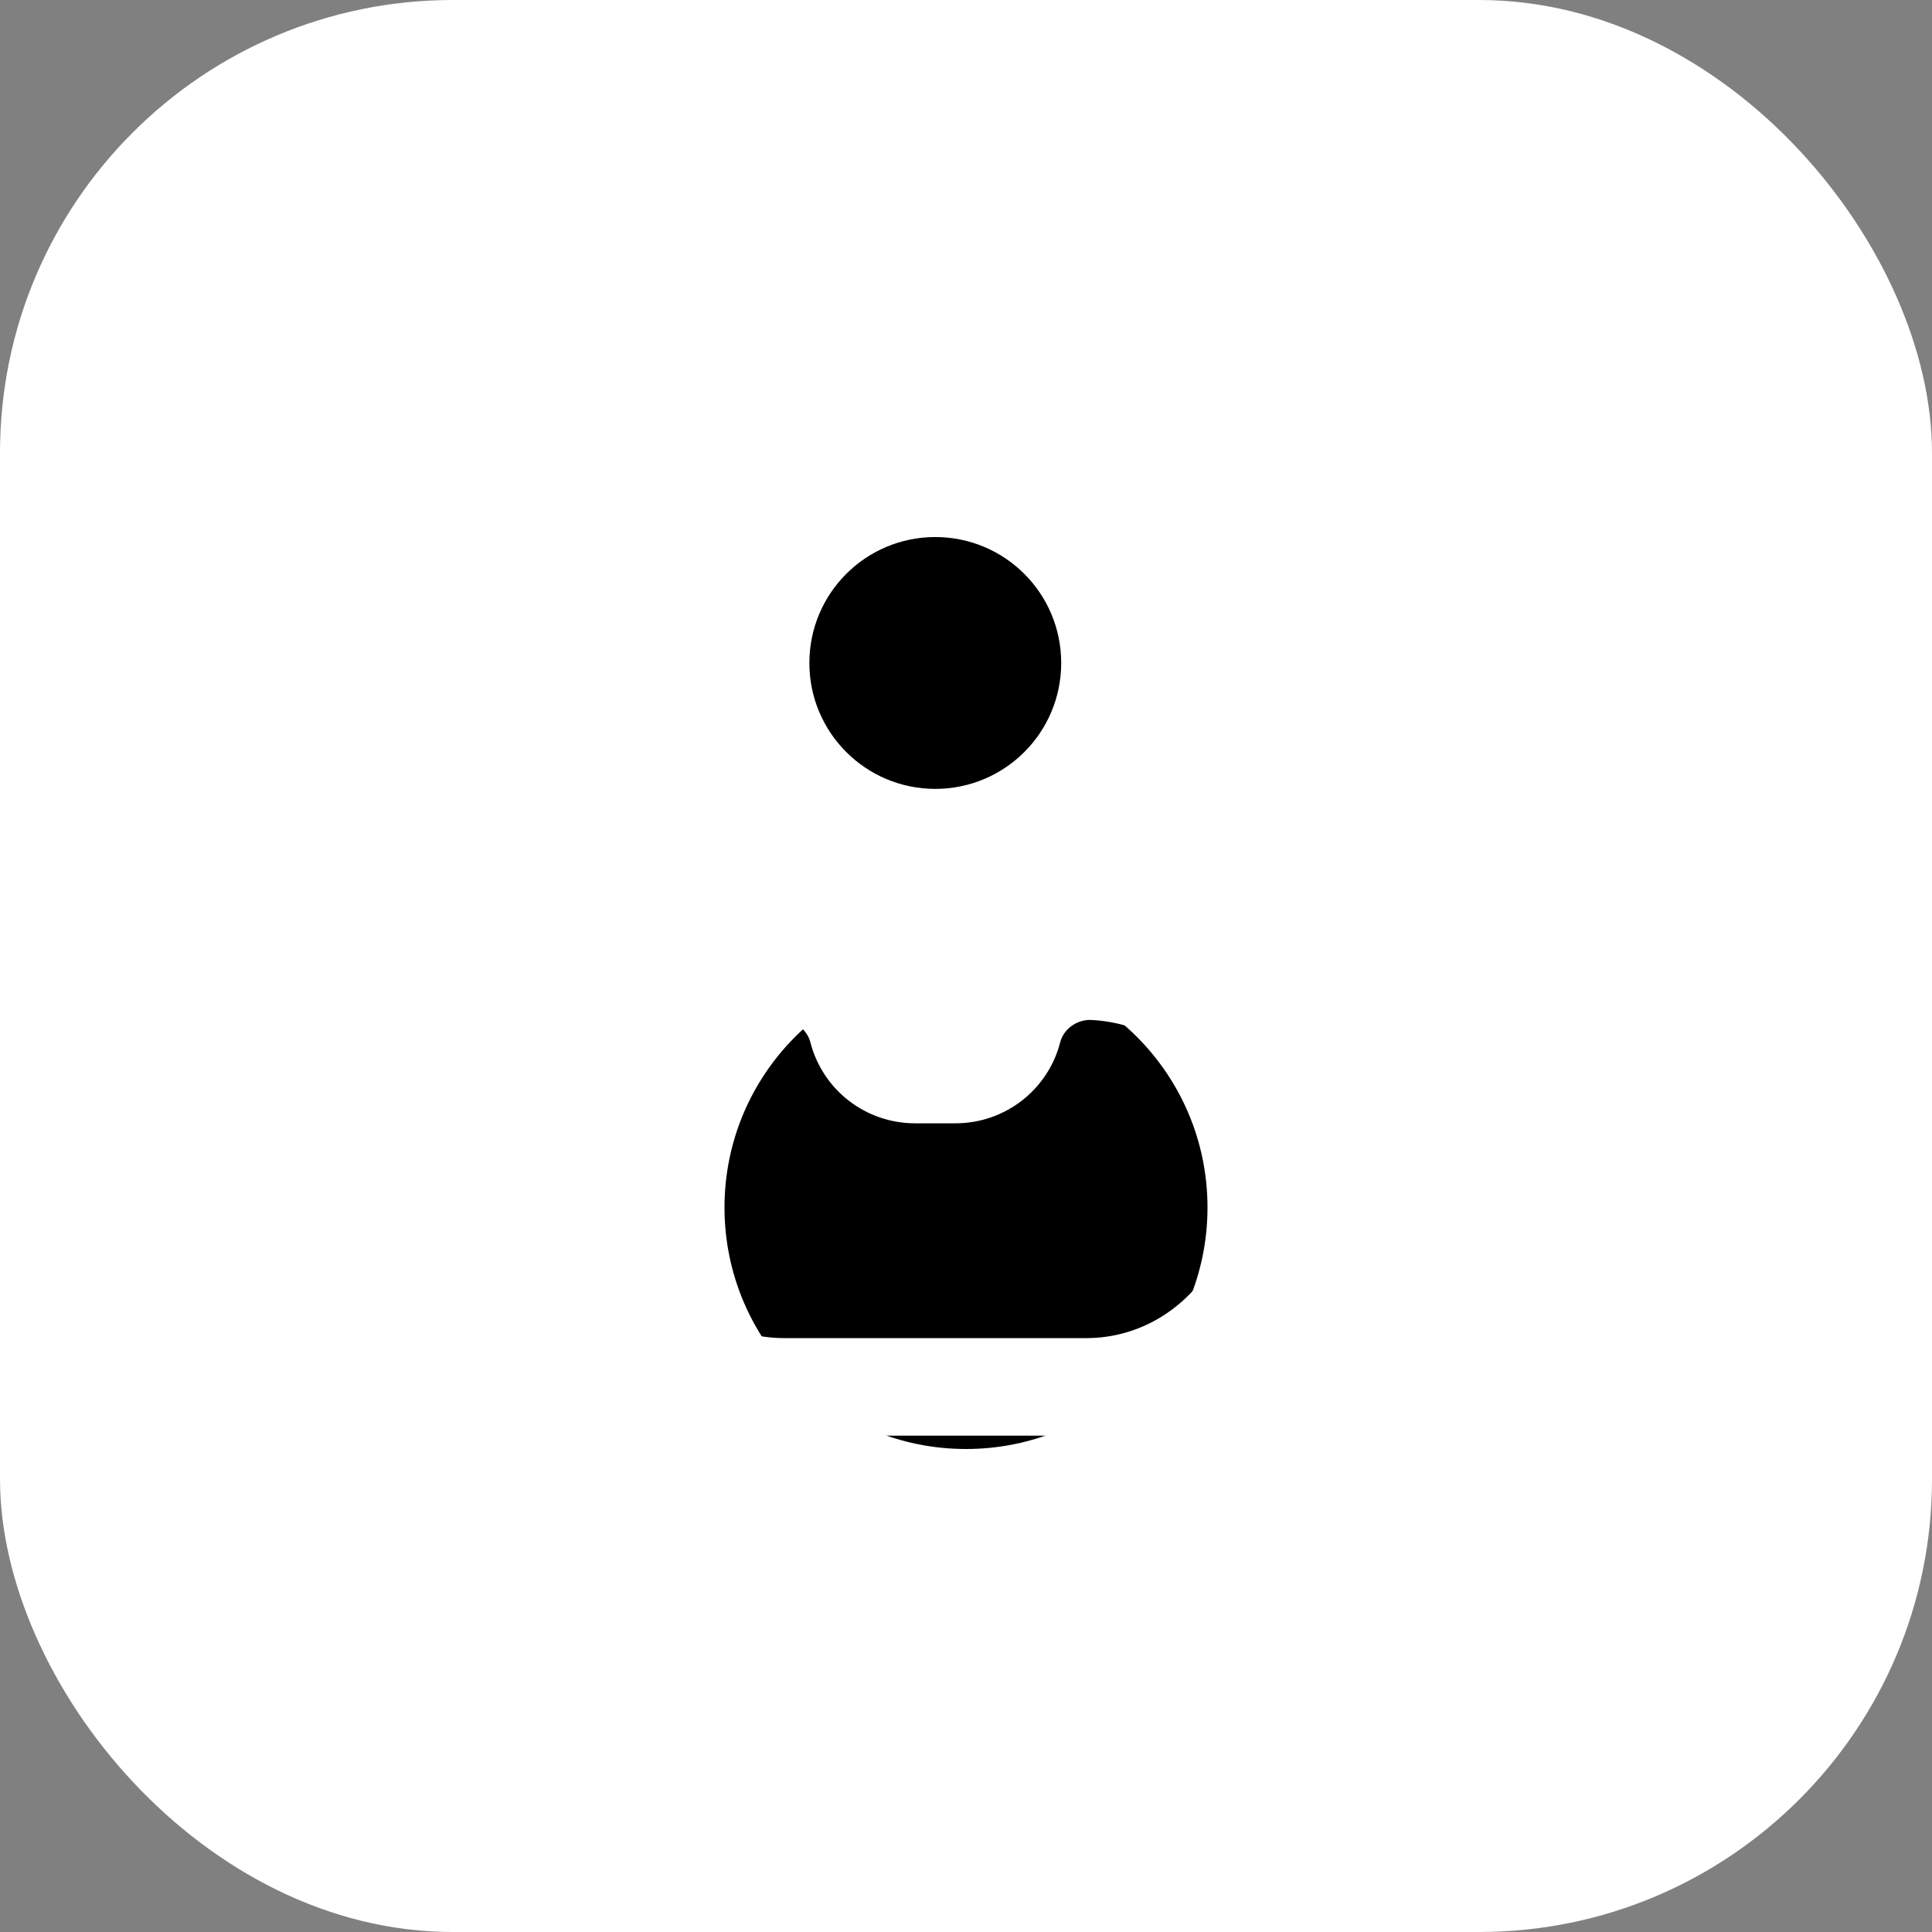
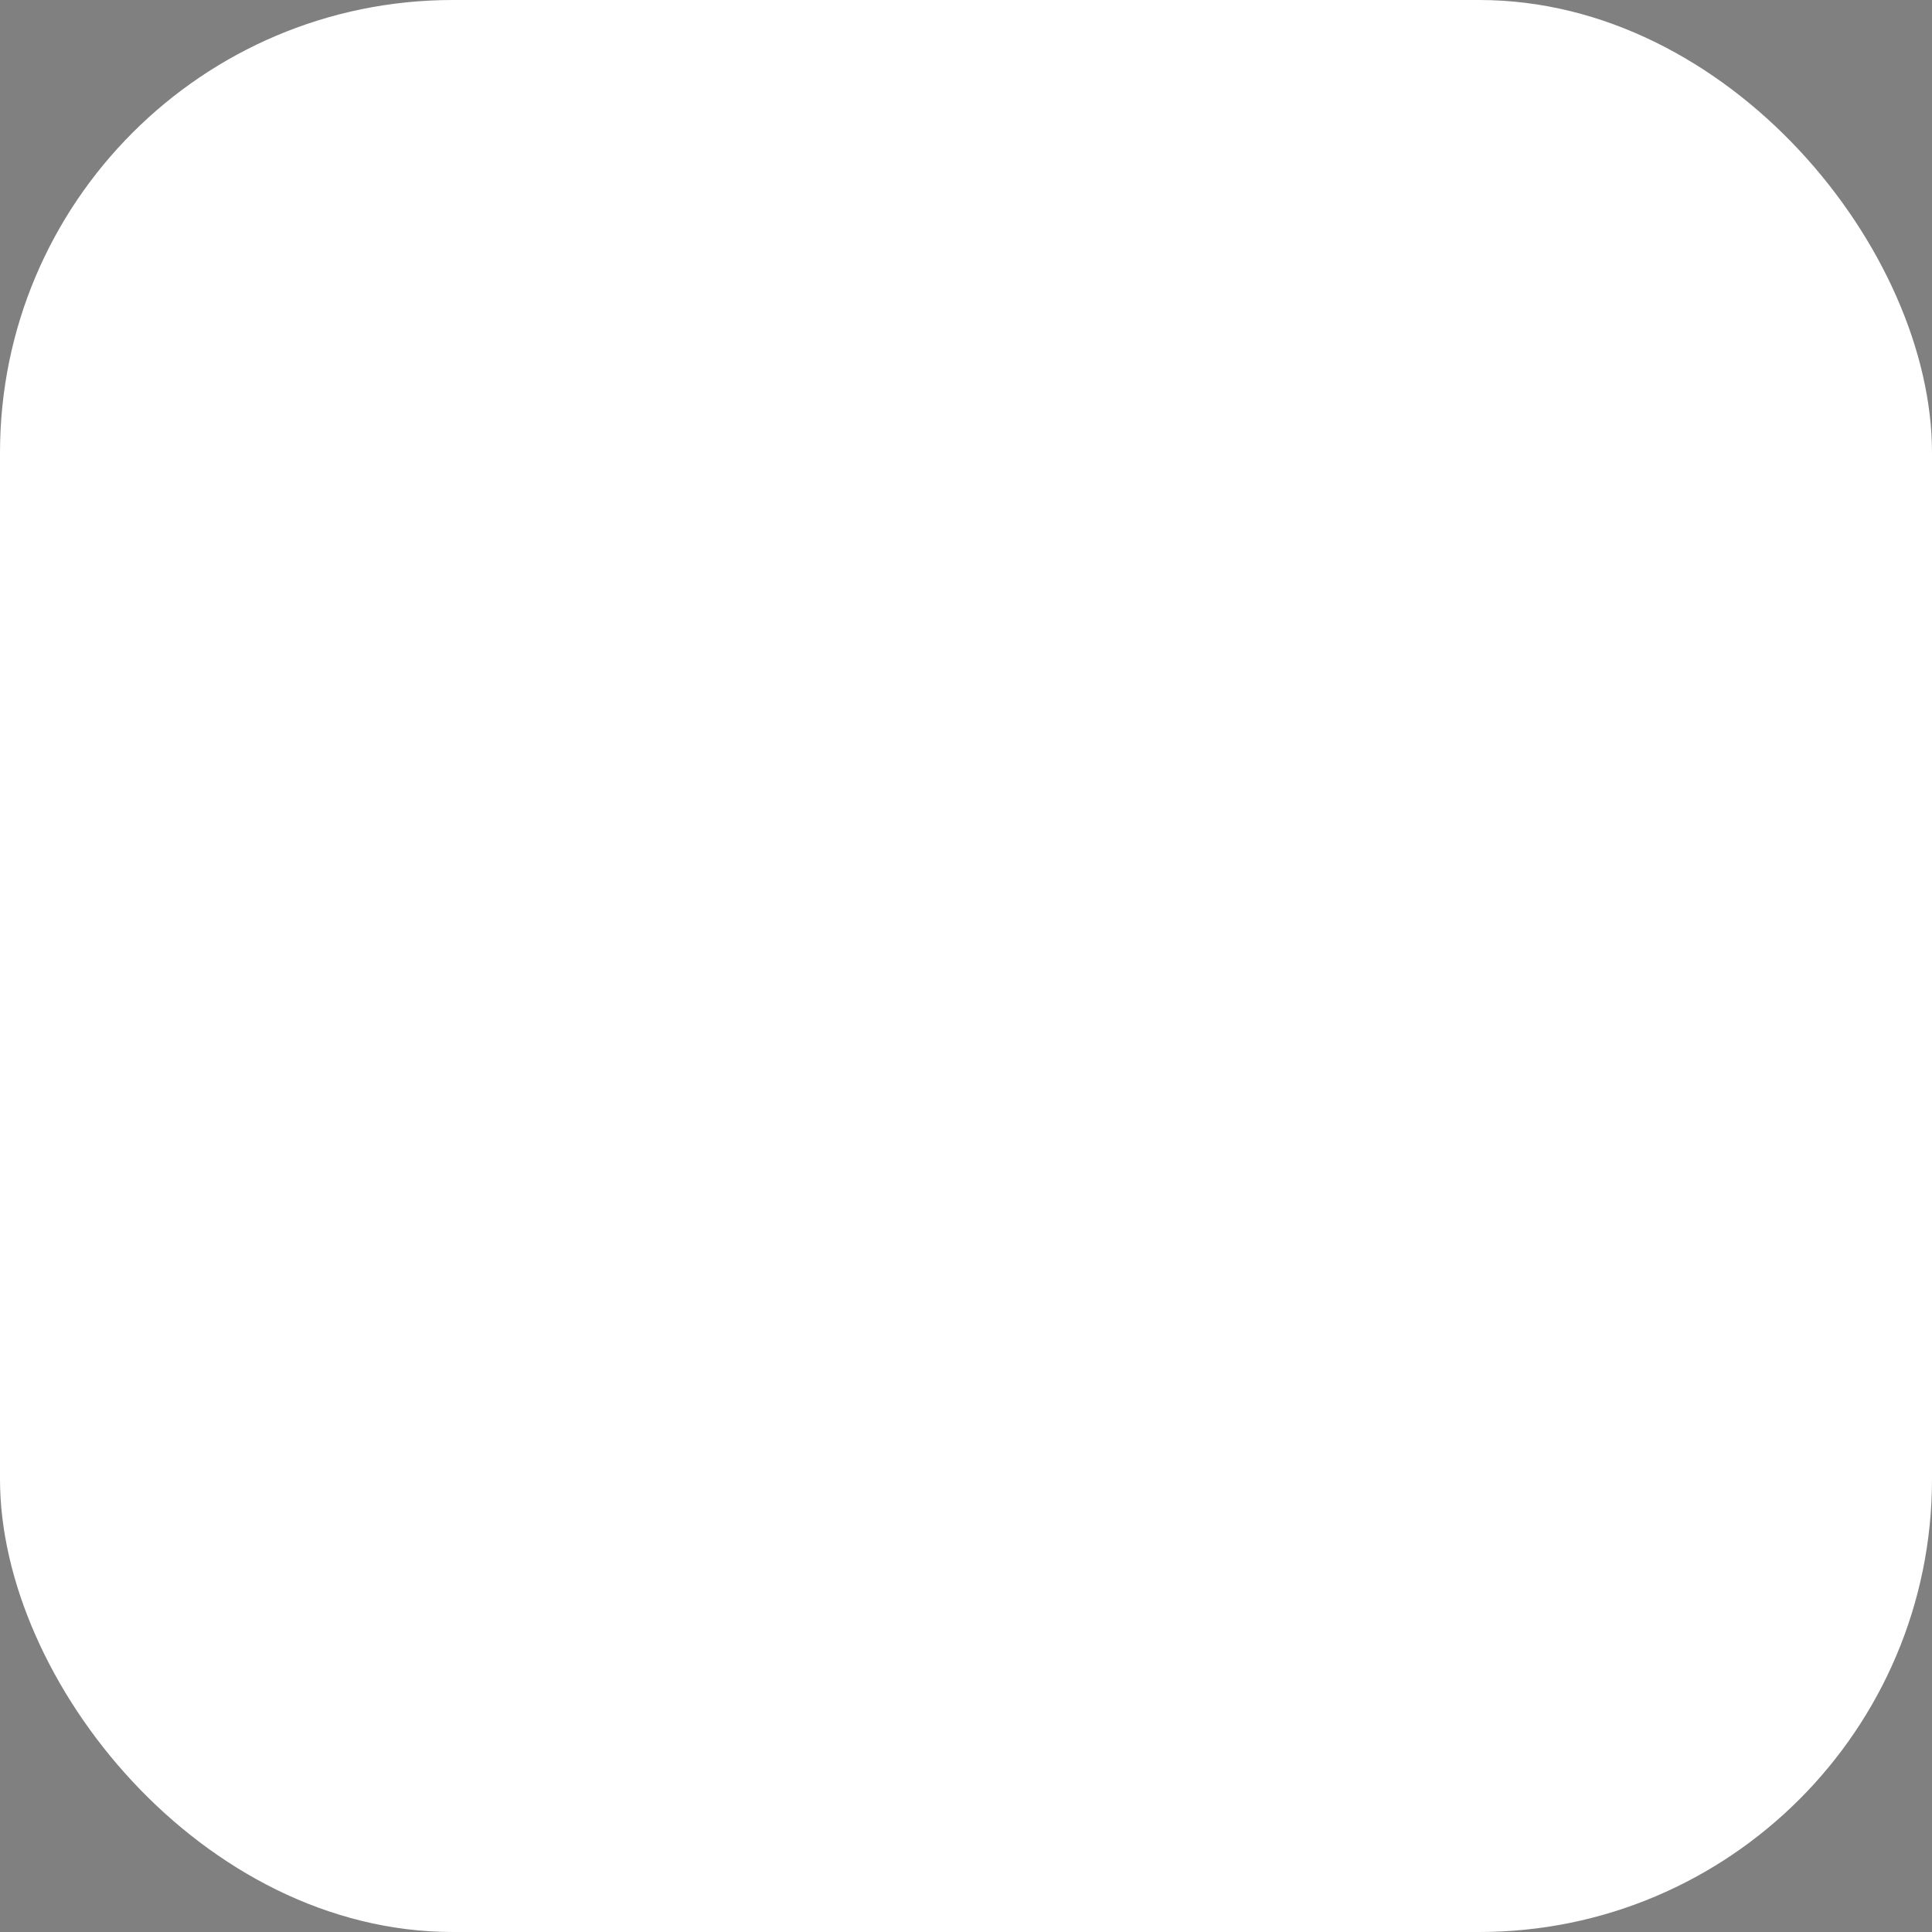
<svg xmlns="http://www.w3.org/2000/svg" width="256" height="256" viewBox="0 0 256 256" fill="none">
  <rect x="0" y="0" width="256" height="256" fill="#808080" stroke="none" />
  <rect width="256" height="256" rx="60" fill="white" />
-   <path d="M128 64C114.745 64 104 74.745 104 88C104 101.255 114.745 112 128 112C141.255 112 152 101.255 152 88C152 74.745 141.255 64 128 64ZM128 128C110.327 128 96 142.327 96 160C96 177.673 110.327 192 128 192C145.673 192 160 177.673 160 160C160 142.327 145.673 128 128 128Z" fill="black" />
-   <path fill-rule="evenodd" clip-rule="evenodd" d="M174.195 137.954C168.125 125.794 156.417 116.894 142.493 114.397C149.336 107.575 153.538 98.174 153.538 87.846C153.538 71.492 140.285 58.239 123.931 58.239C107.577 58.239 94.323 71.492 94.323 87.846C94.323 98.272 98.637 107.755 105.617 114.619C91.954 117.272 80.519 126.236 74.499 138.308C69.043 149.255 69.349 162.246 75.317 172.923C81.285 183.6 91.957 190.231 103.931 190.231H143.931C155.905 190.231 166.577 183.6 172.545 172.923C178.512 162.246 178.818 149.255 174.195 137.954ZM123.931 71.162C133.153 71.162 140.615 78.624 140.615 87.846C140.615 97.068 133.153 104.531 123.931 104.531C114.708 104.531 107.246 97.068 107.246 87.846C107.246 78.624 114.708 71.162 123.931 71.162ZM143.931 177.308H103.931C96.791 177.308 90.414 173.344 86.846 166.955C83.278 160.566 83.102 152.814 86.377 146.286C89.652 139.758 95.895 135.538 103.221 135.152C105.107 135.053 106.912 136.291 107.382 138.118C108.995 144.373 114.636 148.846 121.285 148.846H126.577C133.225 148.846 138.866 144.373 140.48 138.118C140.949 136.291 142.754 135.053 144.641 135.152C151.966 135.538 158.21 139.758 161.485 146.286C164.759 152.814 164.584 160.566 161.016 166.955C157.448 173.344 151.07 177.308 143.931 177.308Z" fill="white" />
+   <path fill-rule="evenodd" clip-rule="evenodd" d="M174.195 137.954C168.125 125.794 156.417 116.894 142.493 114.397C153.538 71.492 140.285 58.239 123.931 58.239C107.577 58.239 94.323 71.492 94.323 87.846C94.323 98.272 98.637 107.755 105.617 114.619C91.954 117.272 80.519 126.236 74.499 138.308C69.043 149.255 69.349 162.246 75.317 172.923C81.285 183.6 91.957 190.231 103.931 190.231H143.931C155.905 190.231 166.577 183.6 172.545 172.923C178.512 162.246 178.818 149.255 174.195 137.954ZM123.931 71.162C133.153 71.162 140.615 78.624 140.615 87.846C140.615 97.068 133.153 104.531 123.931 104.531C114.708 104.531 107.246 97.068 107.246 87.846C107.246 78.624 114.708 71.162 123.931 71.162ZM143.931 177.308H103.931C96.791 177.308 90.414 173.344 86.846 166.955C83.278 160.566 83.102 152.814 86.377 146.286C89.652 139.758 95.895 135.538 103.221 135.152C105.107 135.053 106.912 136.291 107.382 138.118C108.995 144.373 114.636 148.846 121.285 148.846H126.577C133.225 148.846 138.866 144.373 140.48 138.118C140.949 136.291 142.754 135.053 144.641 135.152C151.966 135.538 158.21 139.758 161.485 146.286C164.759 152.814 164.584 160.566 161.016 166.955C157.448 173.344 151.07 177.308 143.931 177.308Z" fill="white" />
</svg>